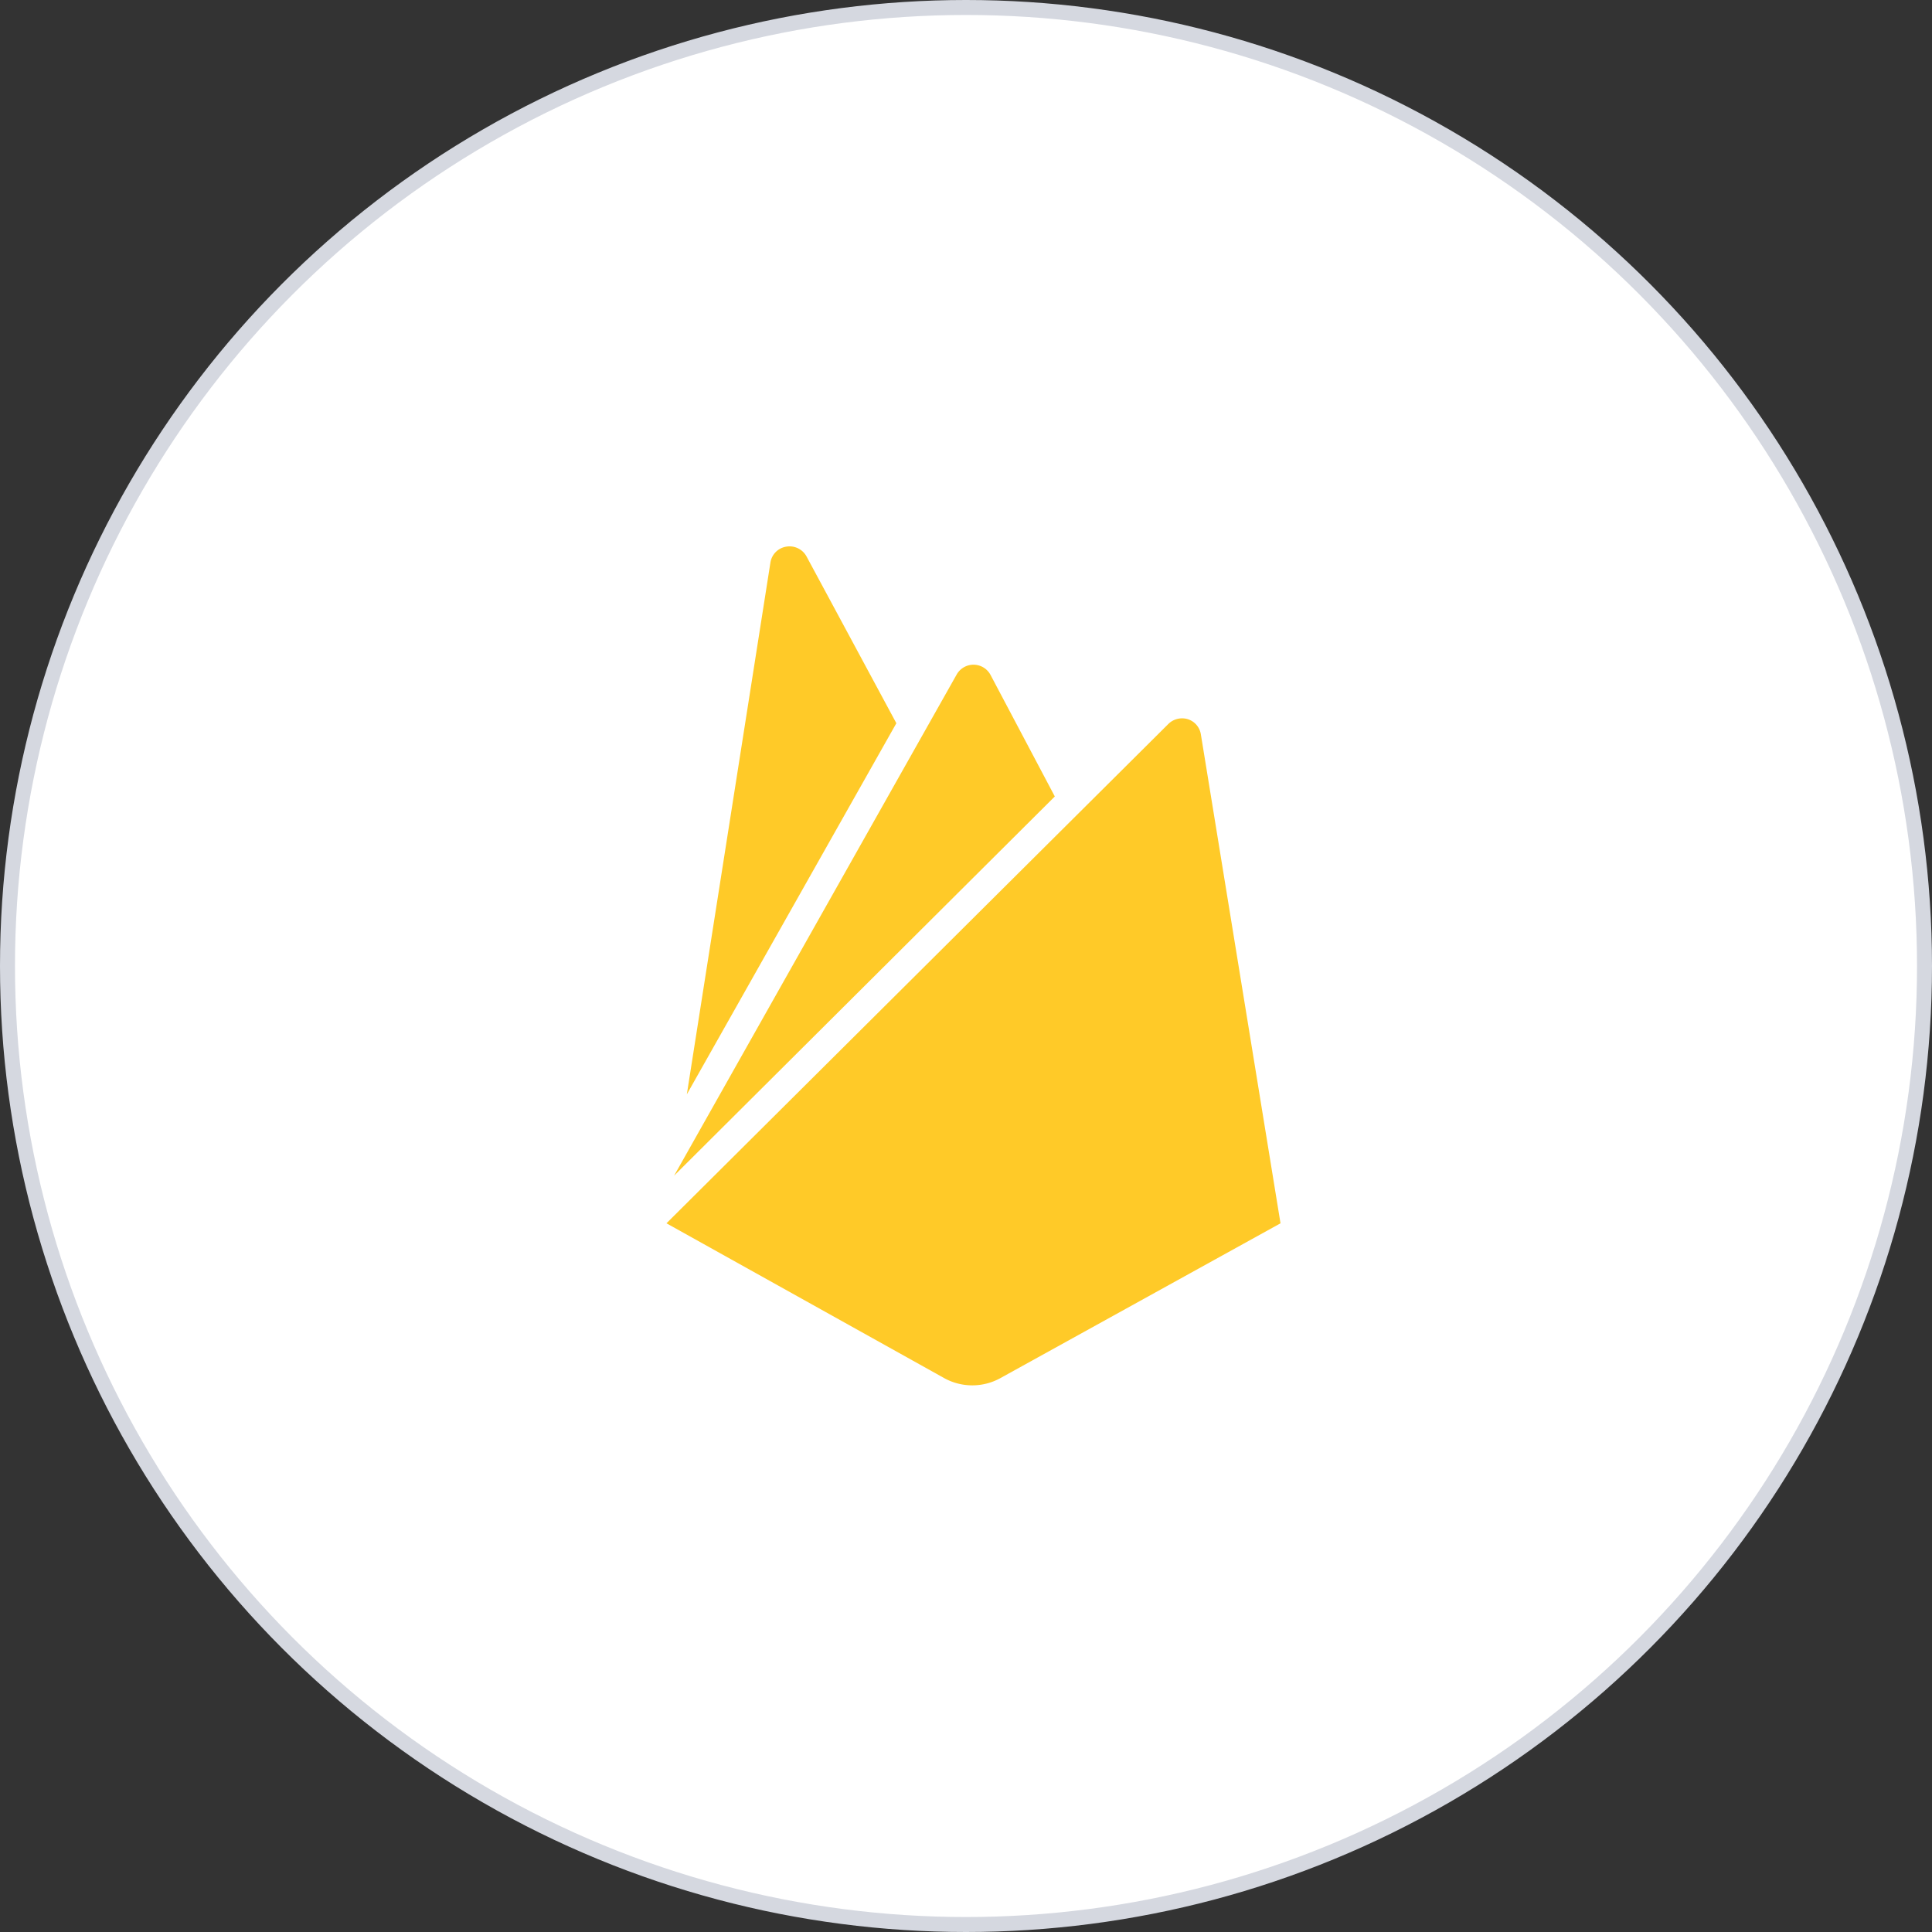
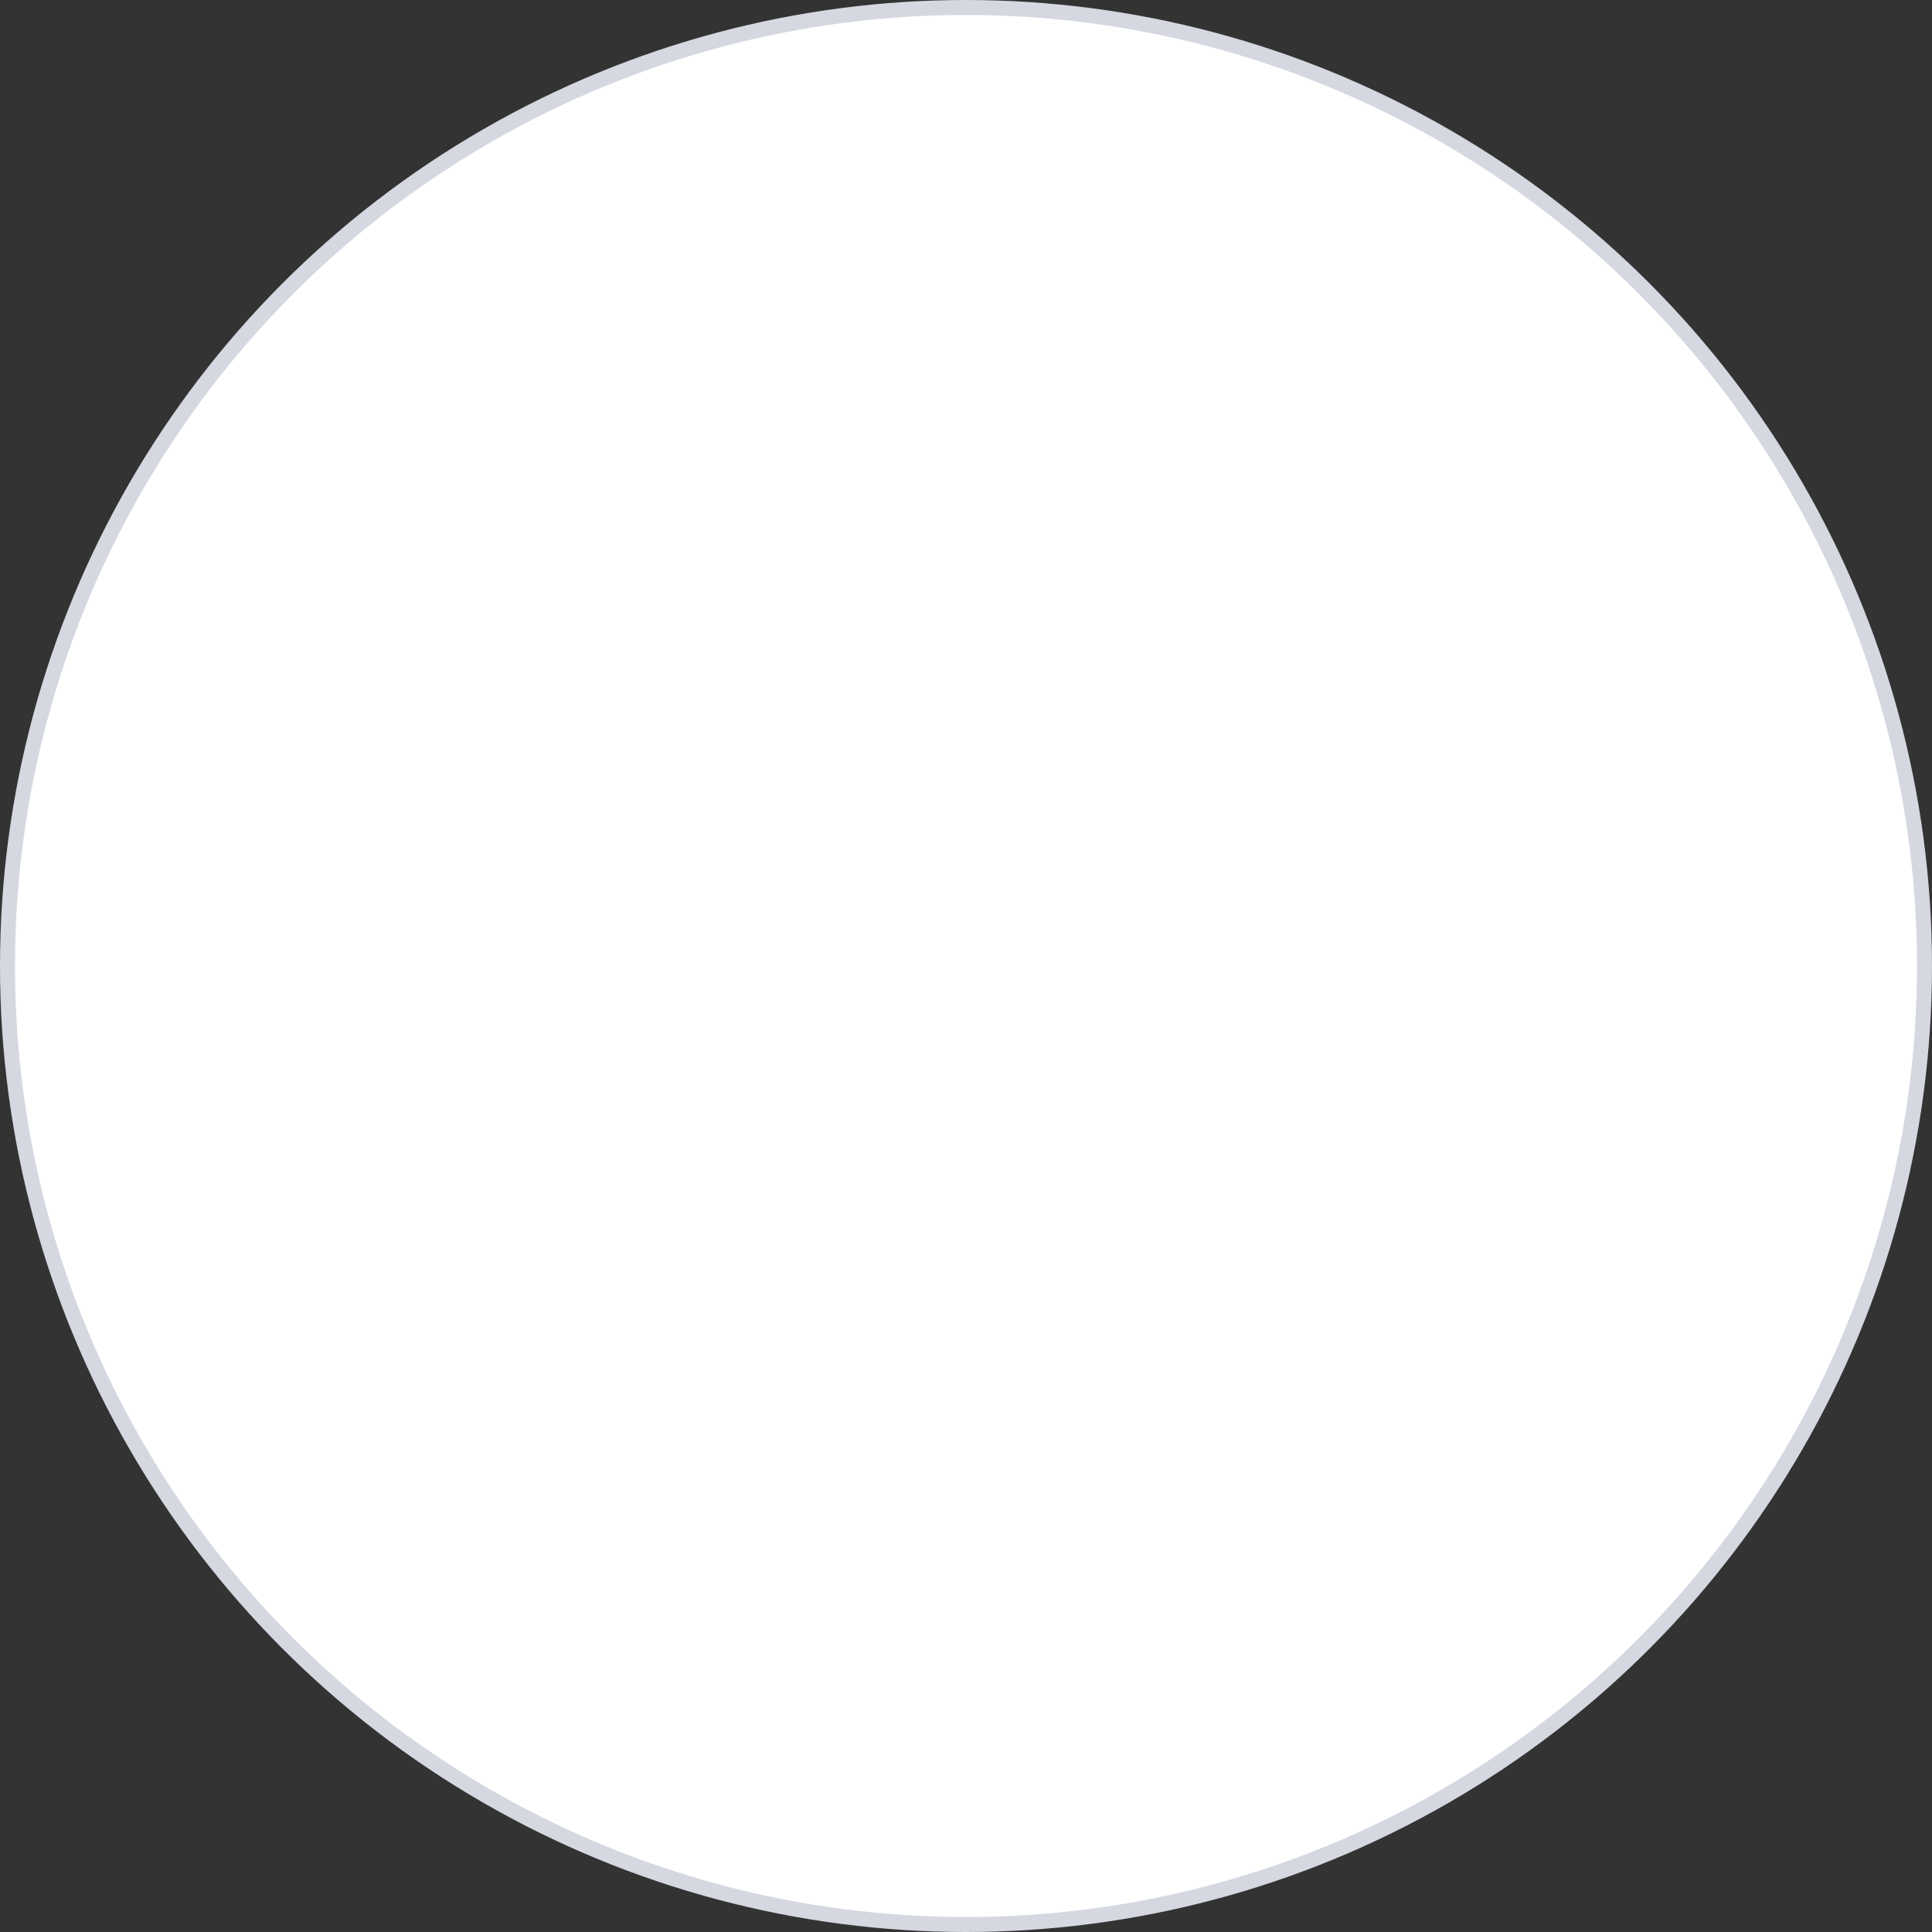
<svg xmlns="http://www.w3.org/2000/svg" id="facebook" viewBox="0 0 129 129">
  <rect x="0" y="0" width="129" height="129" fill="#333333" stroke="none" />
  <title>ic_firebase</title>
  <circle id="Oval" cx="64.5" cy="64.5" r="64" fill="#fff" stroke="#d5d8e0" />
-   <path d="M45.36,72.57l5.58-35.5A1.27,1.27,0,0,1,52,36a1.29,1.29,0,0,1,1.35.65l6,11.14ZM85,81.18,79.68,48.52a1.27,1.27,0,0,0-.87-1,1.31,1.31,0,0,0-1.29.31L44,81.18,62.55,91.52a3.88,3.88,0,0,0,3.74,0ZM69.93,52.68l-4.3-8.13a1.29,1.29,0,0,0-2.26,0L44.51,78Z" transform="translate(0.5 0.5)" fill="#ffca28" />
</svg>